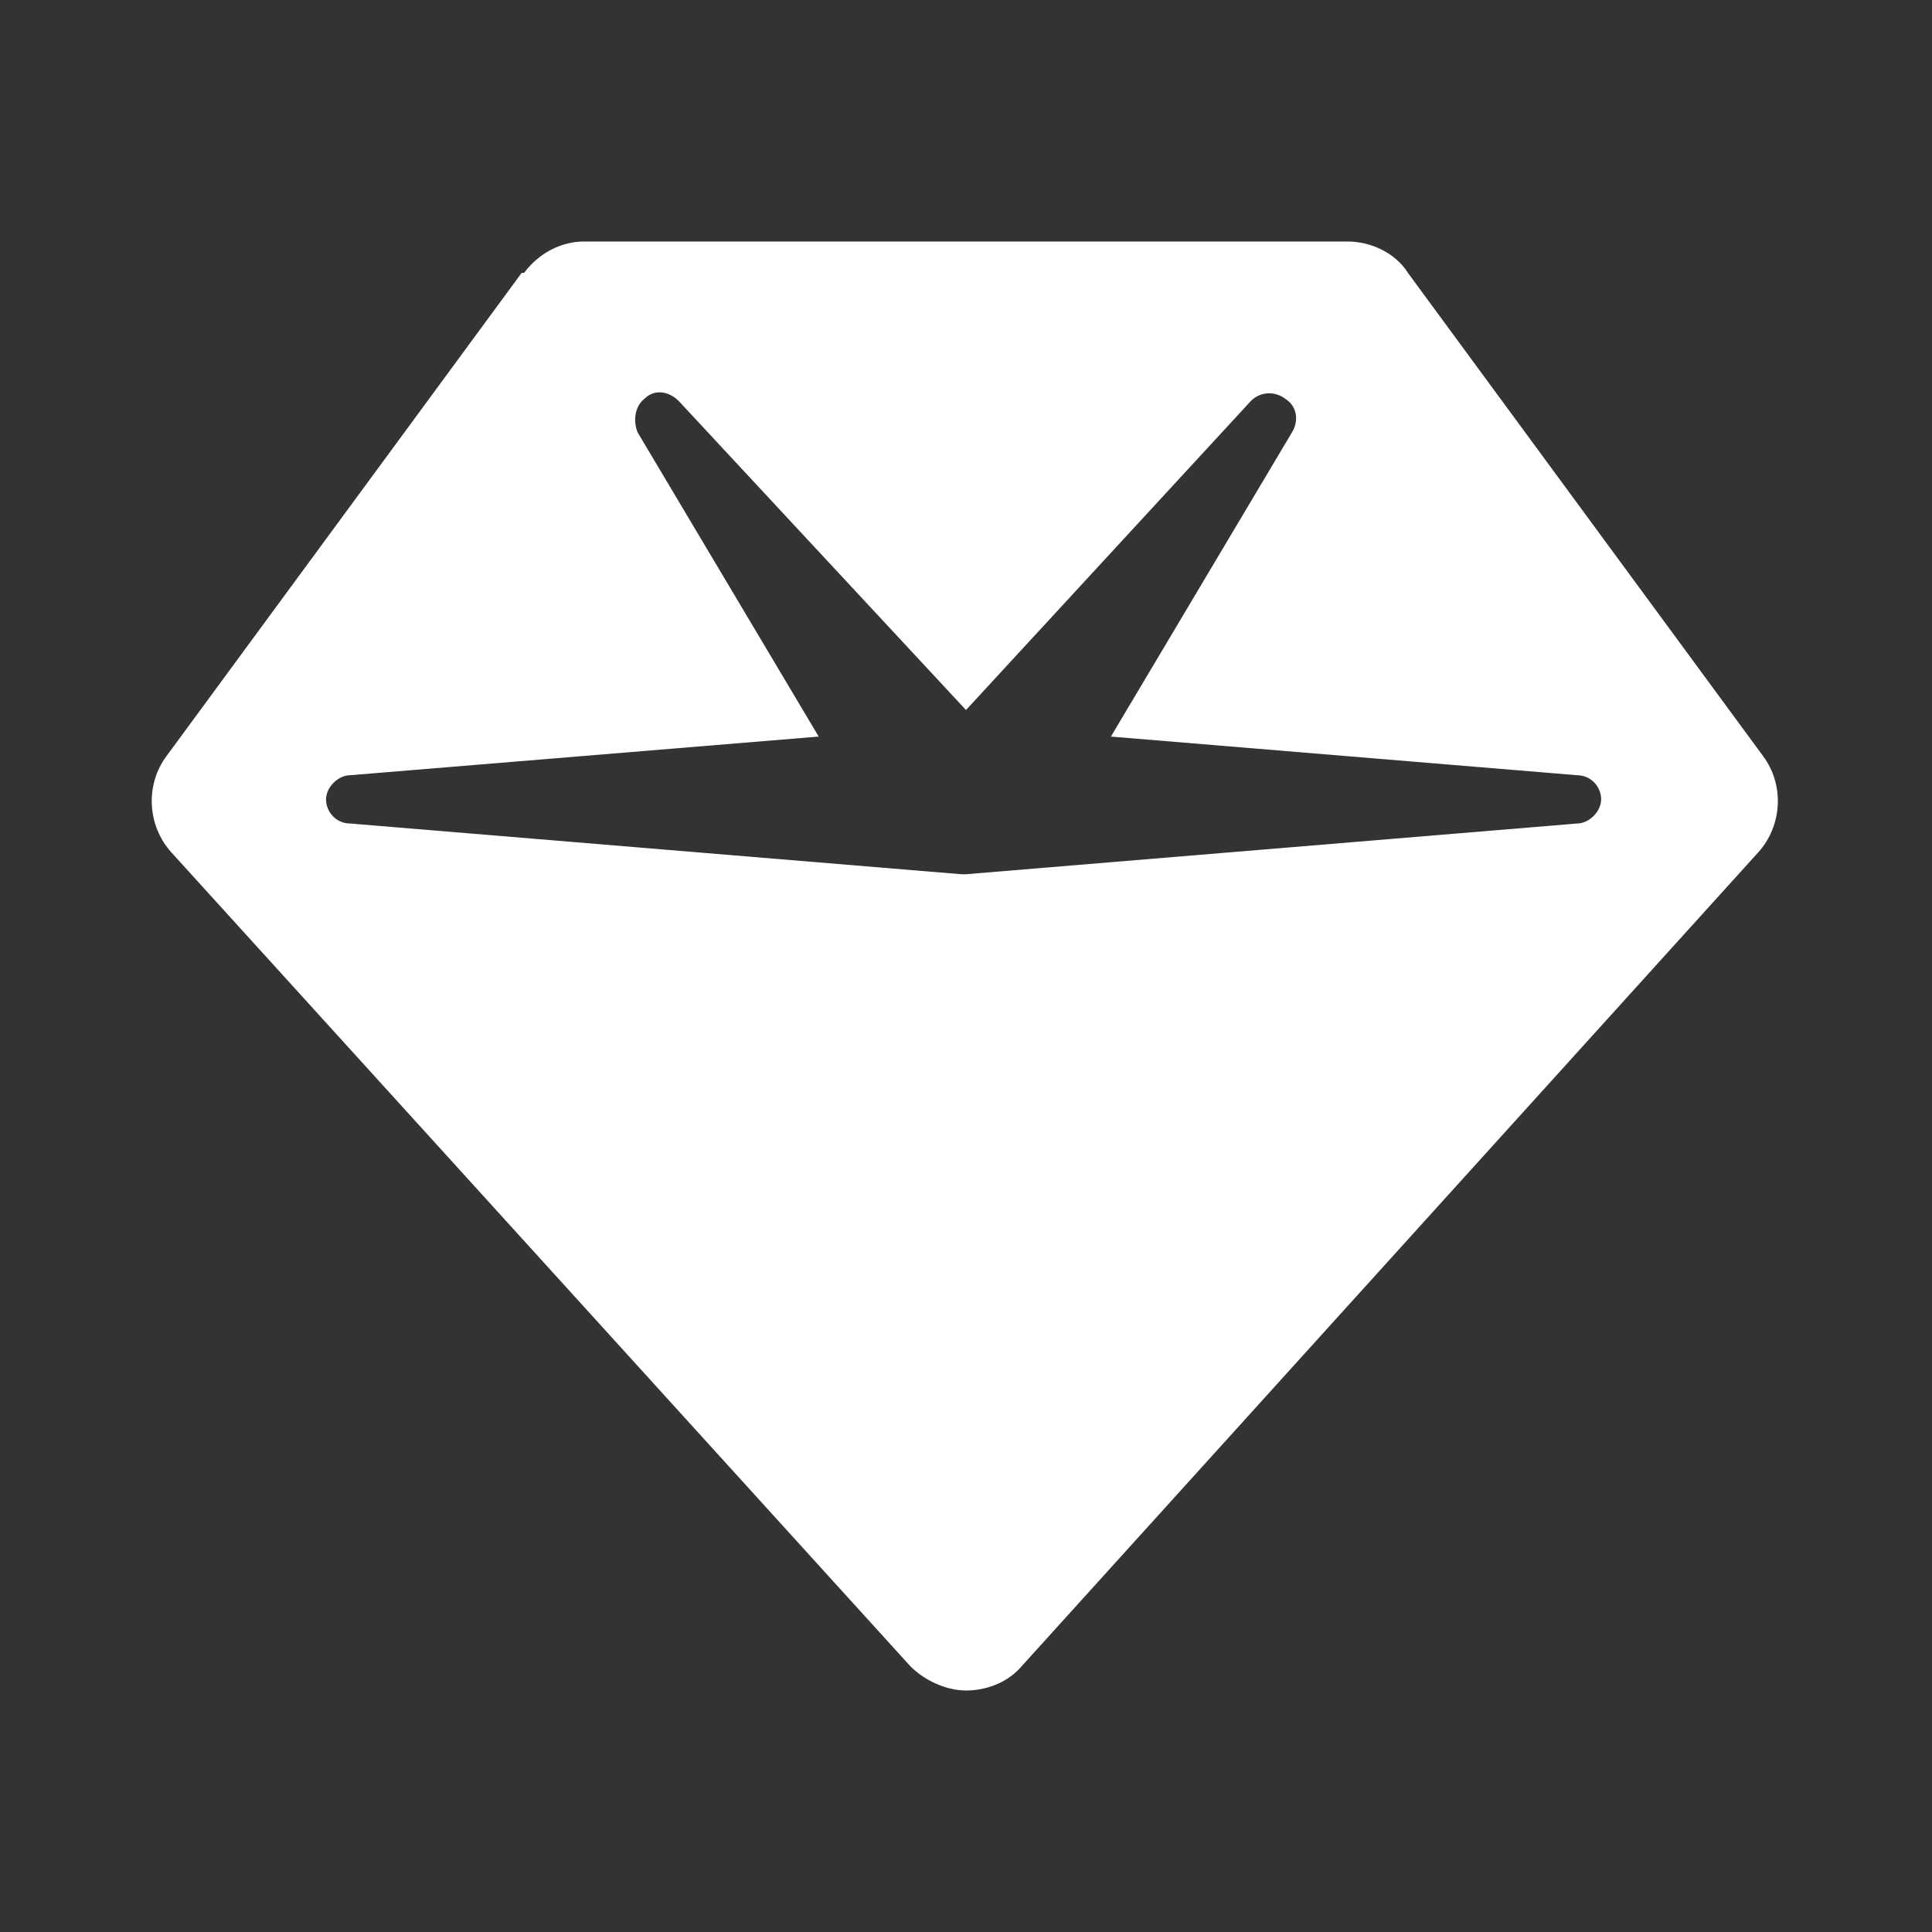
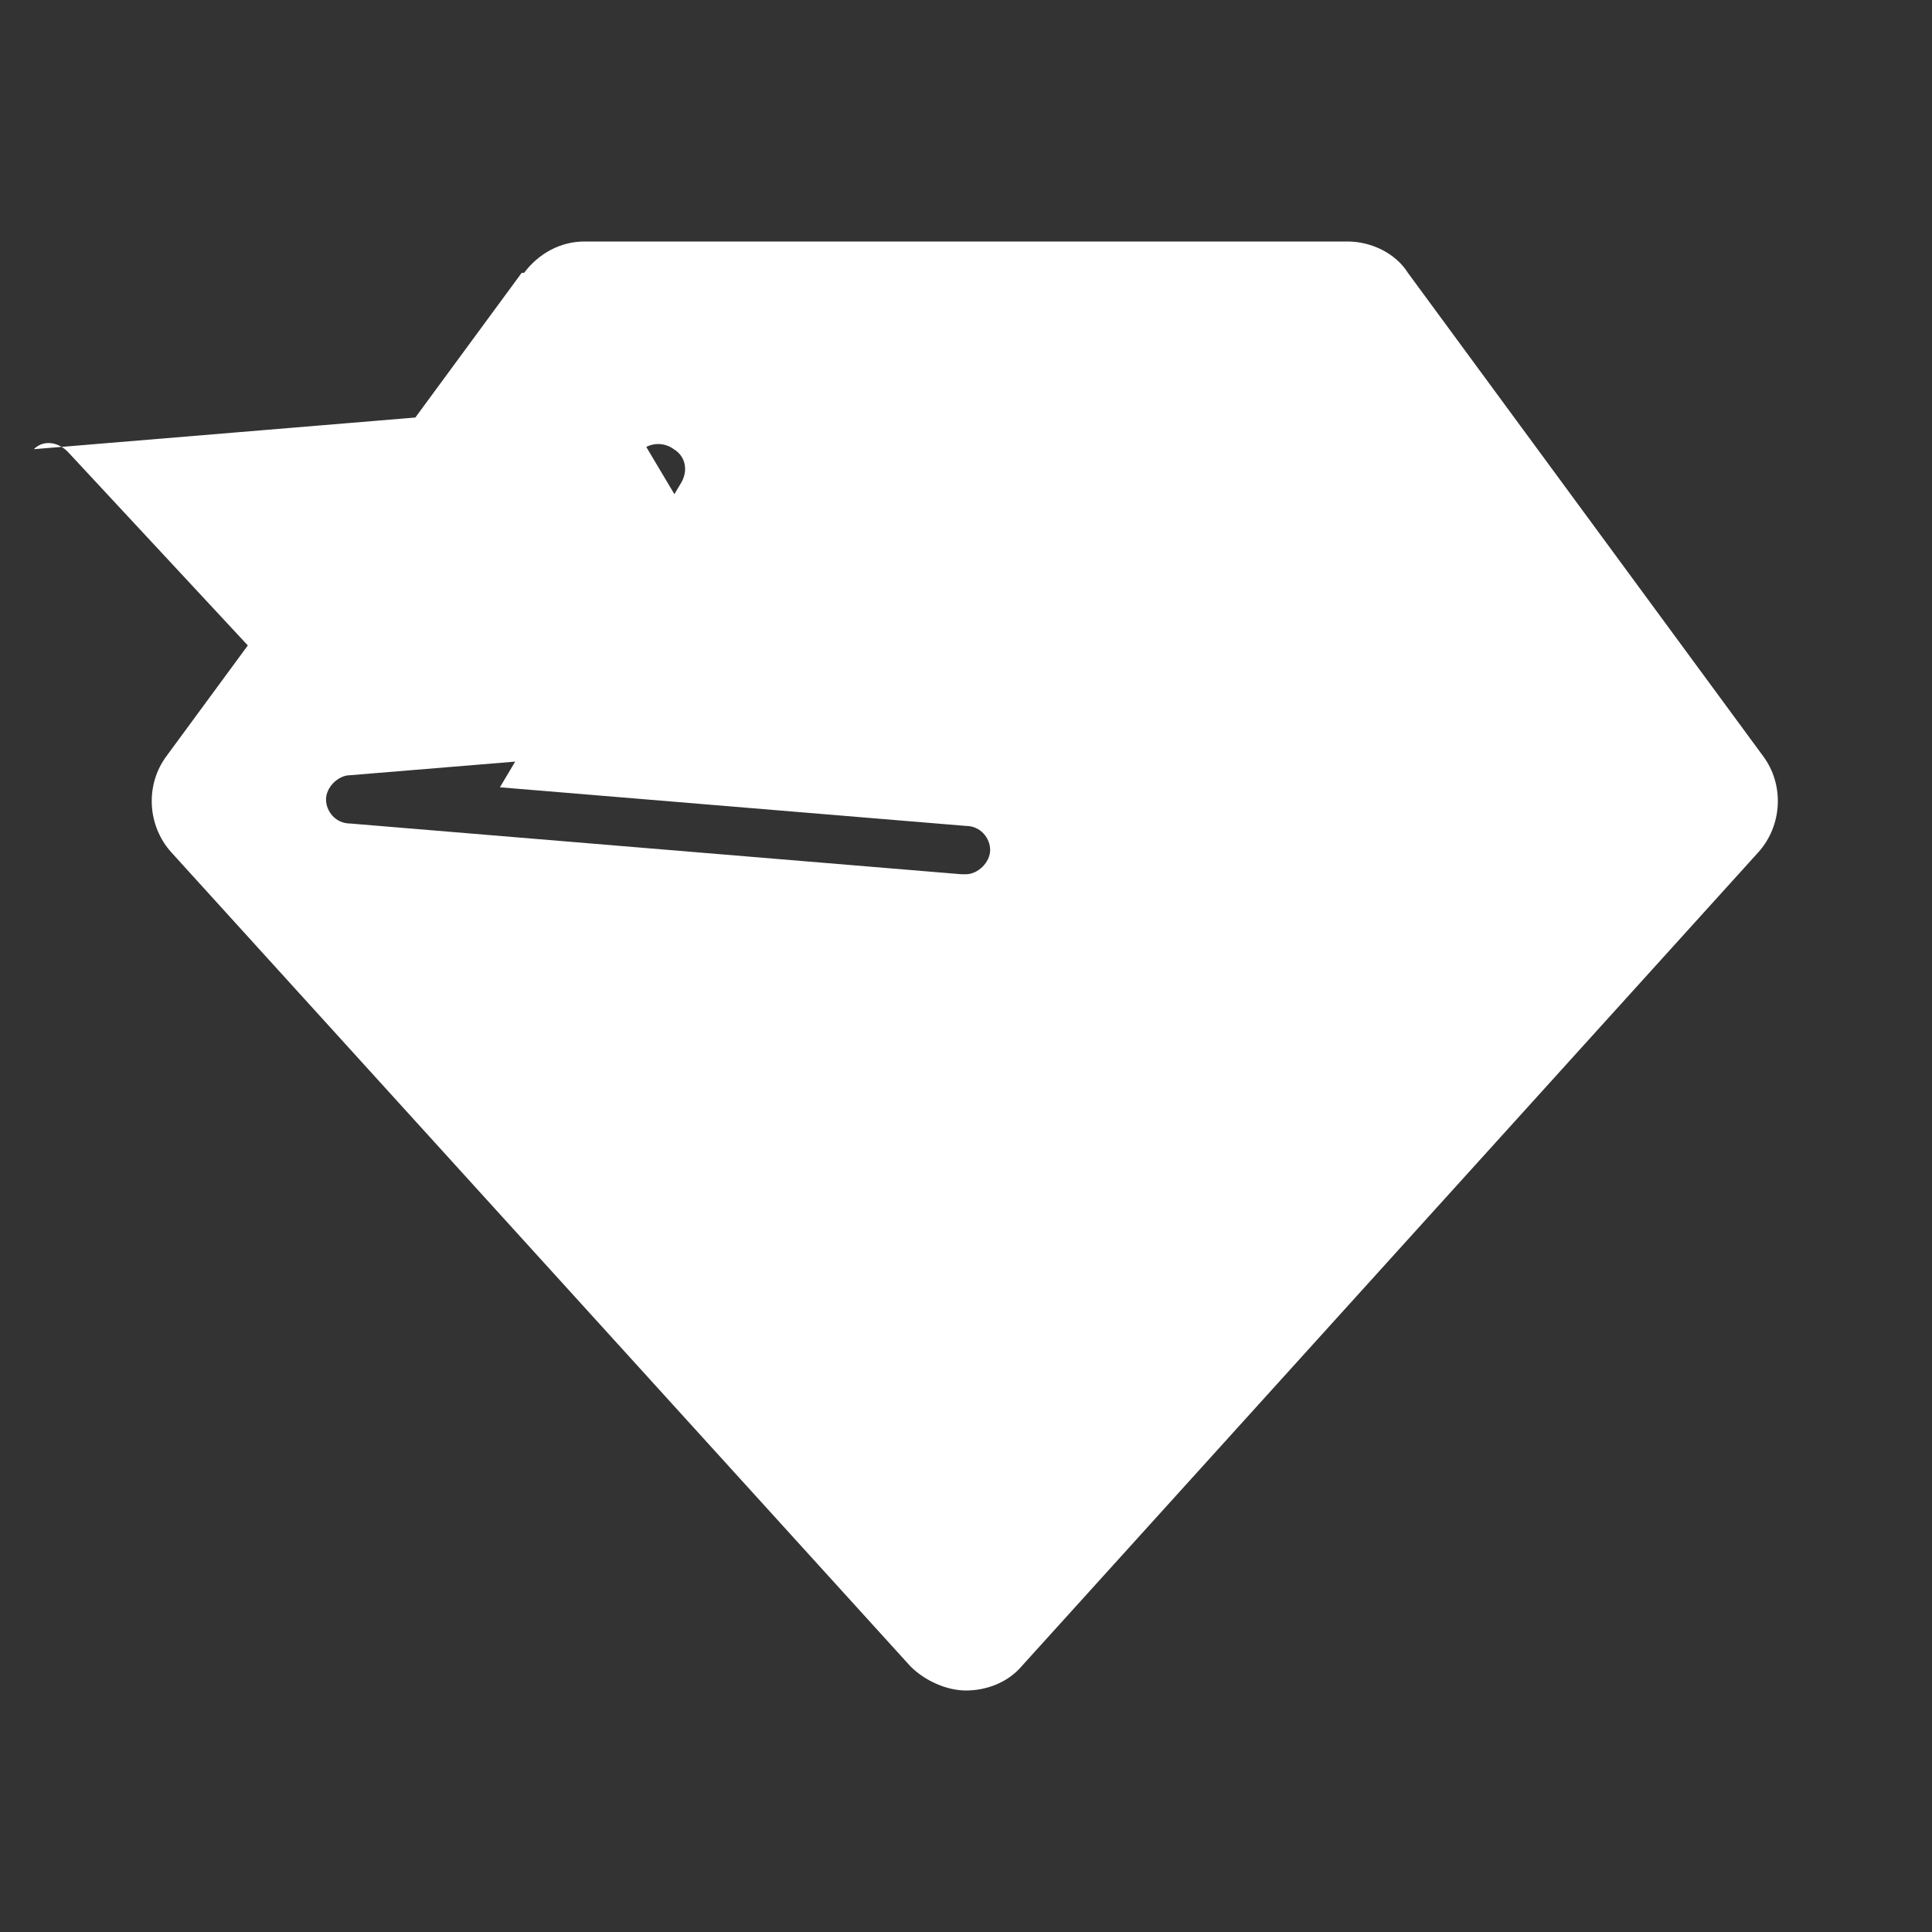
<svg xmlns="http://www.w3.org/2000/svg" id="Ebene_1" width="28.2mm" height="28.2mm" version="1.1" viewBox="0 0 80 80">
  <rect x="0" y="0" width="80" height="80" fill="#333333" stroke="none" />
  <defs>
    <style>
      .st0 {
        fill: #fff;
      }
    </style>
  </defs>
-   <path class="st0" d="M26.7,16.5c-.4.3-.5.9-.3,1.4l7.5,12.6-19.4,1.6c-.5,0-1,.5-1,1s.4,1,1,1l25.3,2.1h.2l25.3-2.1c.5,0,1-.5,1-1s-.4-1-1-1l-19.3-1.6,7.5-12.6c.3-.5.2-1.1-.3-1.4-.4-.3-1-.3-1.4.1l-11.8,12.8-11.9-12.8c-.4-.4-1-.5-1.4-.1M21.7,11.3c.6-.8,1.5-1.3,2.5-1.3h31.6c1,0,2,.5,2.5,1.3l14.7,20c.9,1.2.8,2.9-.2,4l-30.5,33.7c-.6.7-1.5,1-2.3,1s-1.7-.4-2.3-1L7.1,35.3c-1-1.1-1.1-2.8-.2-4l14.7-20h0Z" />
+   <path class="st0" d="M26.7,16.5c-.4.3-.5.9-.3,1.4l7.5,12.6-19.4,1.6c-.5,0-1,.5-1,1s.4,1,1,1l25.3,2.1h.2c.5,0,1-.5,1-1s-.4-1-1-1l-19.3-1.6,7.5-12.6c.3-.5.2-1.1-.3-1.4-.4-.3-1-.3-1.4.1l-11.8,12.8-11.9-12.8c-.4-.4-1-.5-1.4-.1M21.7,11.3c.6-.8,1.5-1.3,2.5-1.3h31.6c1,0,2,.5,2.5,1.3l14.7,20c.9,1.2.8,2.9-.2,4l-30.5,33.7c-.6.7-1.5,1-2.3,1s-1.7-.4-2.3-1L7.1,35.3c-1-1.1-1.1-2.8-.2-4l14.7-20h0Z" />
</svg>